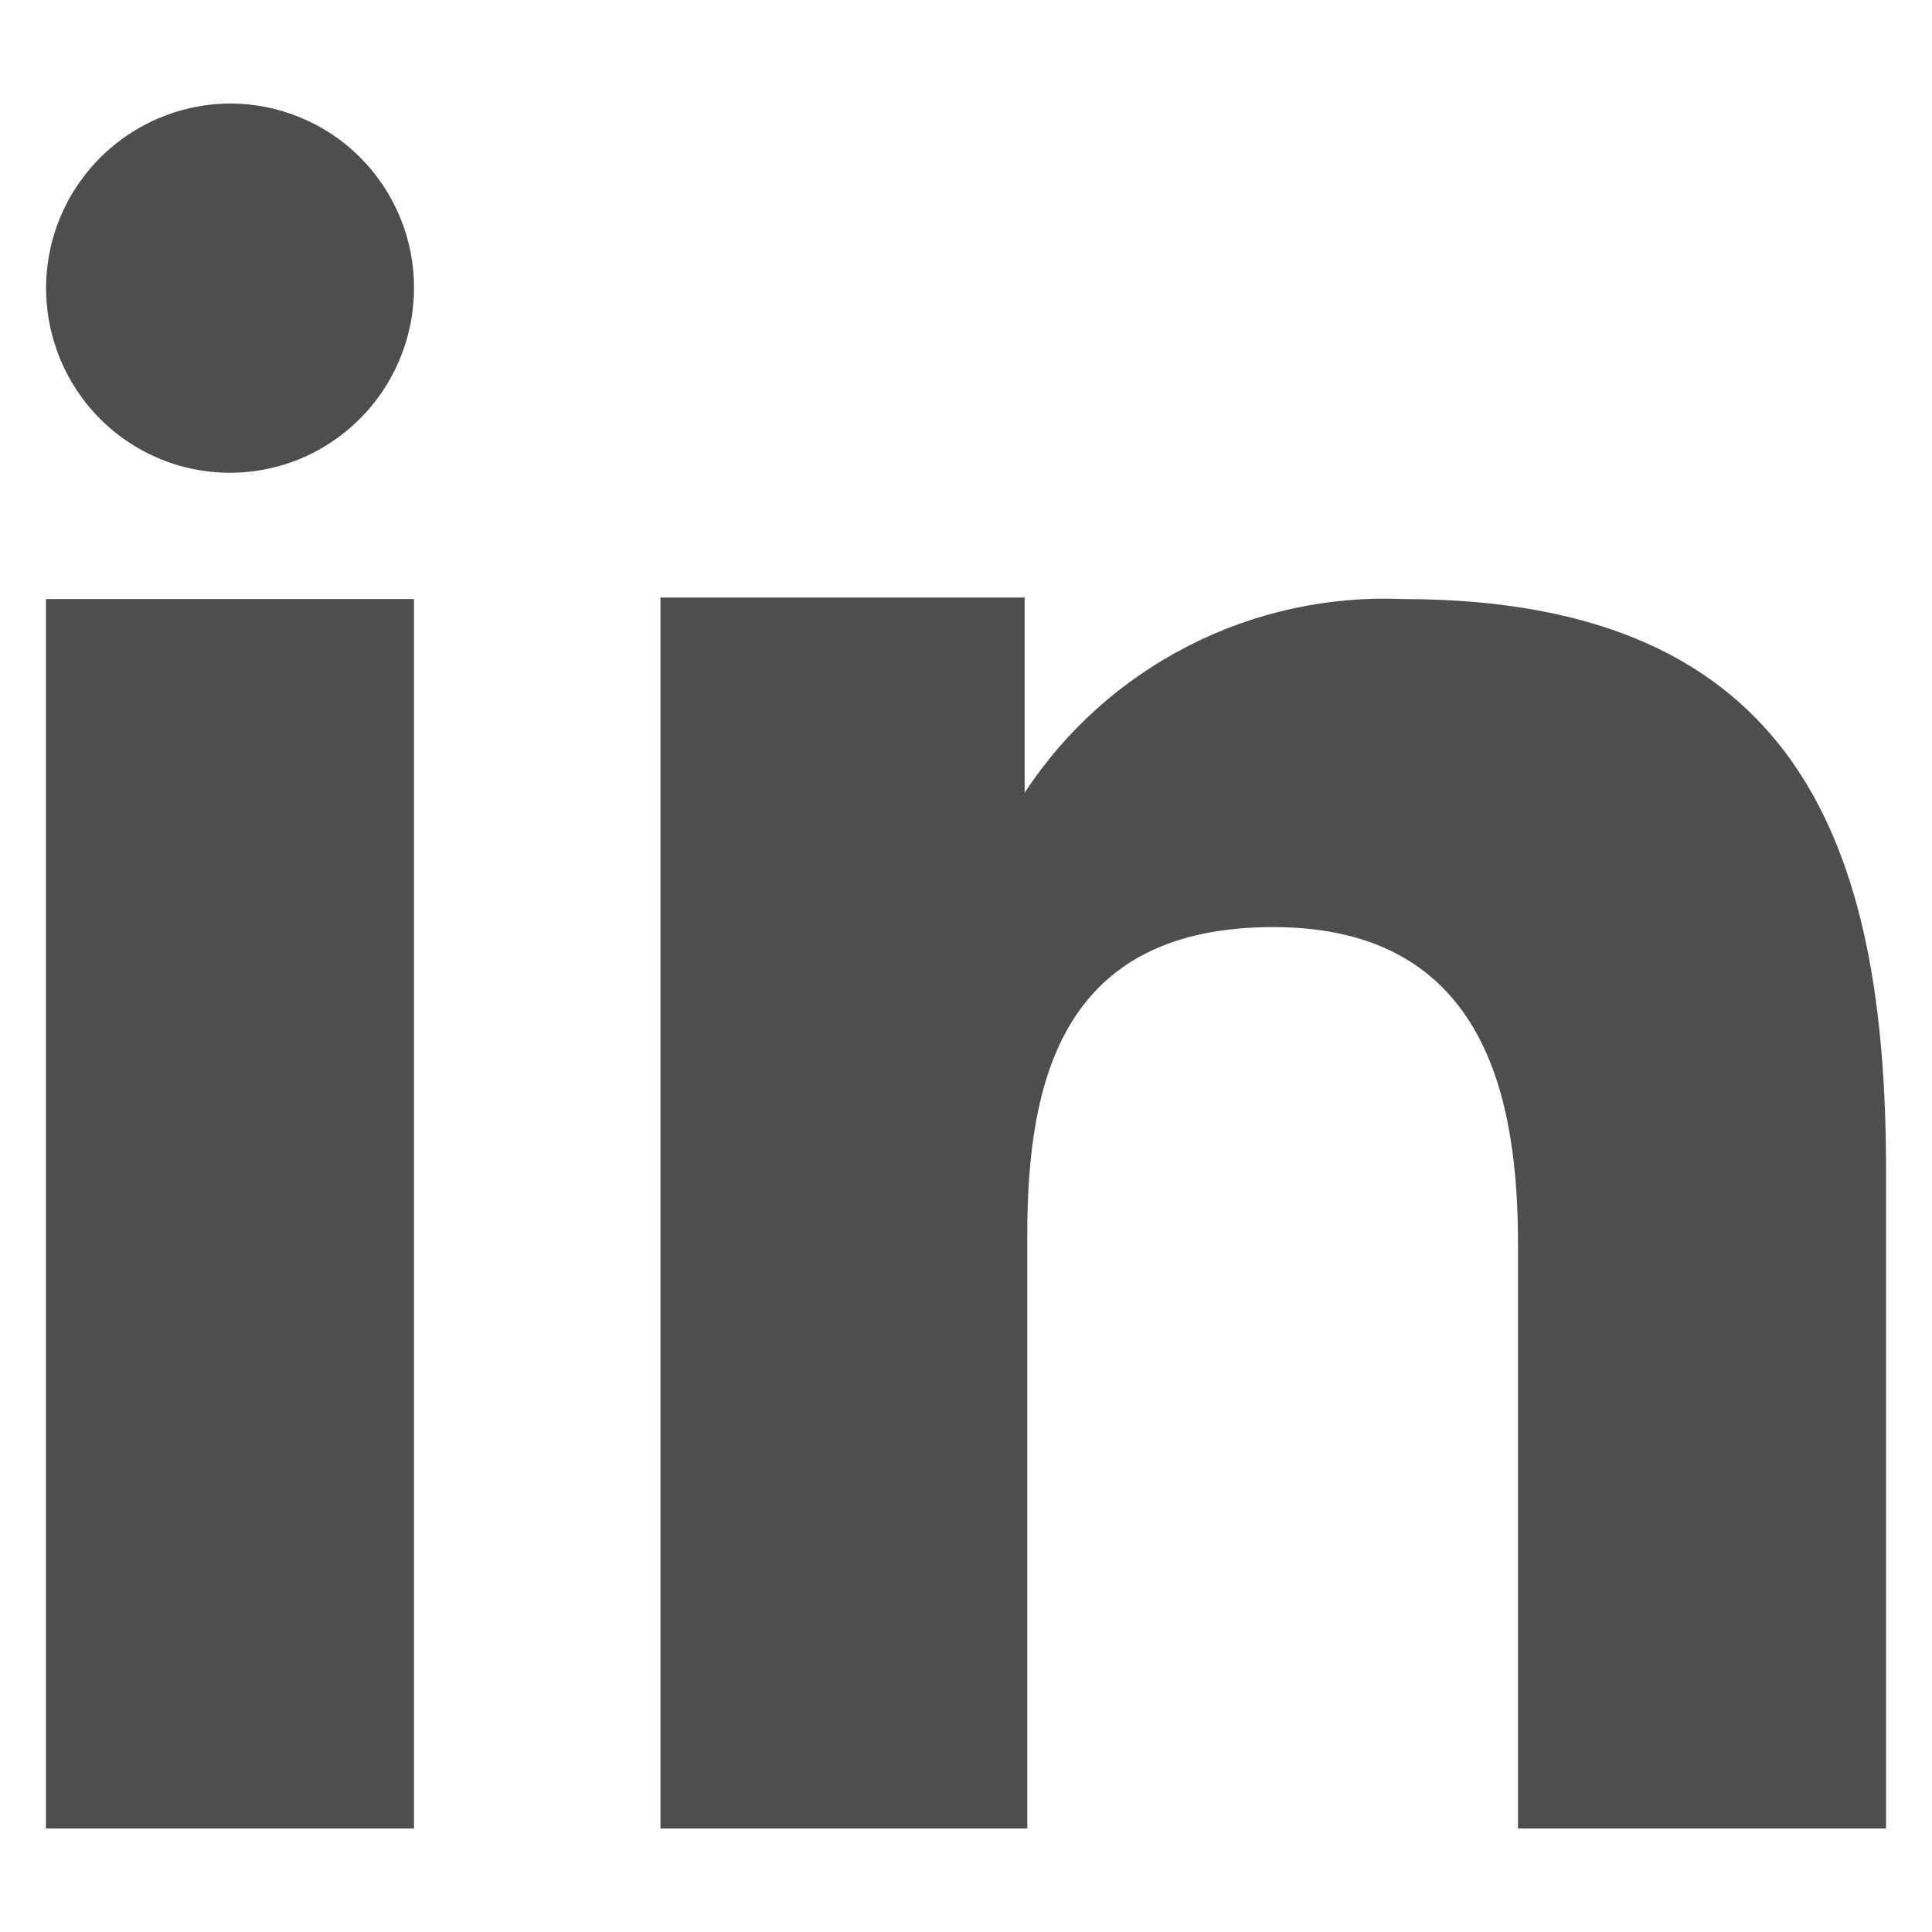
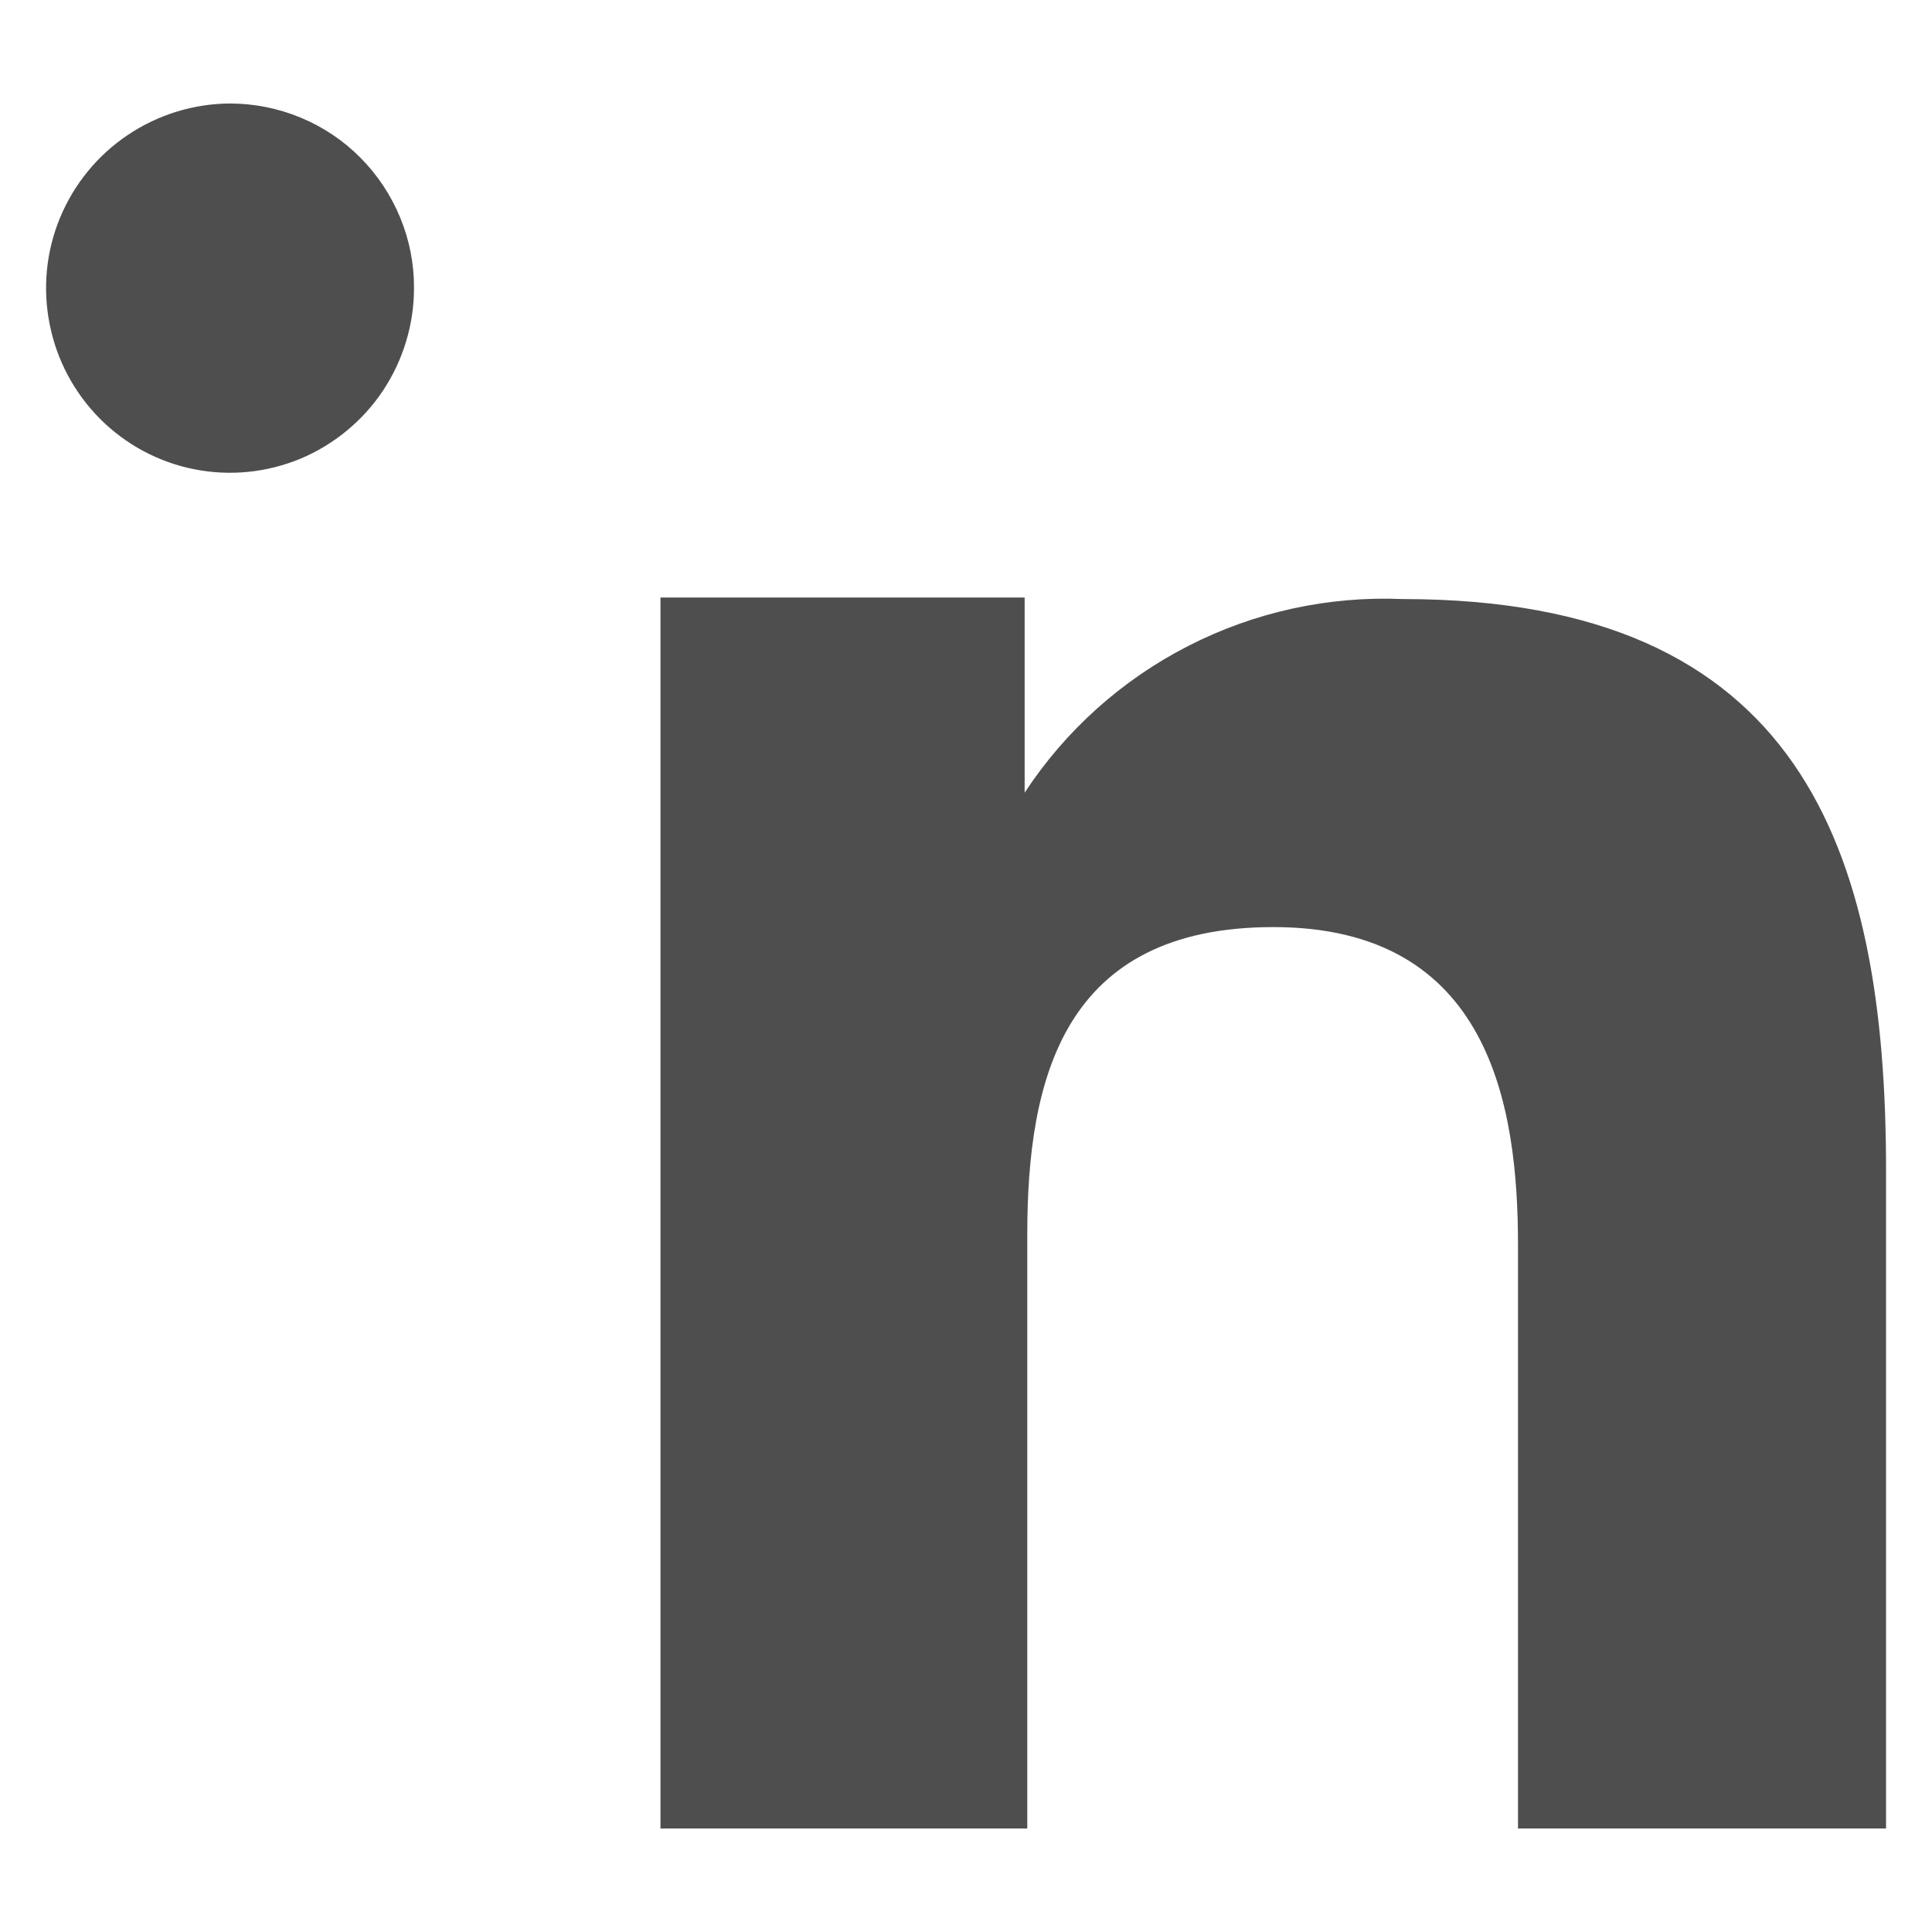
<svg xmlns="http://www.w3.org/2000/svg" width="14" height="14" viewBox="0 0 14 14" fill="none">
  <path fill-rule="evenodd" clip-rule="evenodd" d="M7.425 4.33V5.744C7.721 5.293 8.129 4.927 8.61 4.681C9.09 4.435 9.626 4.318 10.165 4.341C13.044 4.341 13.667 6.141 13.667 8.482V13.25H11V9.023C11 8.015 10.797 6.718 9.227 6.718C7.704 6.718 7.444 7.816 7.444 8.948V13.25H4.786V4.33H7.425ZM3 2.088C3 2.353 2.921 2.611 2.775 2.831C2.629 3.05 2.42 3.222 2.177 3.324C1.933 3.425 1.665 3.452 1.406 3.4C1.148 3.349 0.91 3.221 0.724 3.034C0.538 2.847 0.411 2.609 0.36 2.35C0.308 2.091 0.334 1.822 0.435 1.578C0.536 1.334 0.707 1.125 0.926 0.978C1.145 0.831 1.403 0.751 1.667 0.75C1.842 0.75 2.016 0.785 2.178 0.852C2.34 0.919 2.488 1.018 2.611 1.142C2.735 1.267 2.833 1.414 2.9 1.577C2.967 1.739 3.001 1.913 3 2.088Z" fill="#4F4E4E" />
-   <path d="M3 4.341H0.333V13.25H3V4.341Z" fill="#4F4E4E" />
</svg>